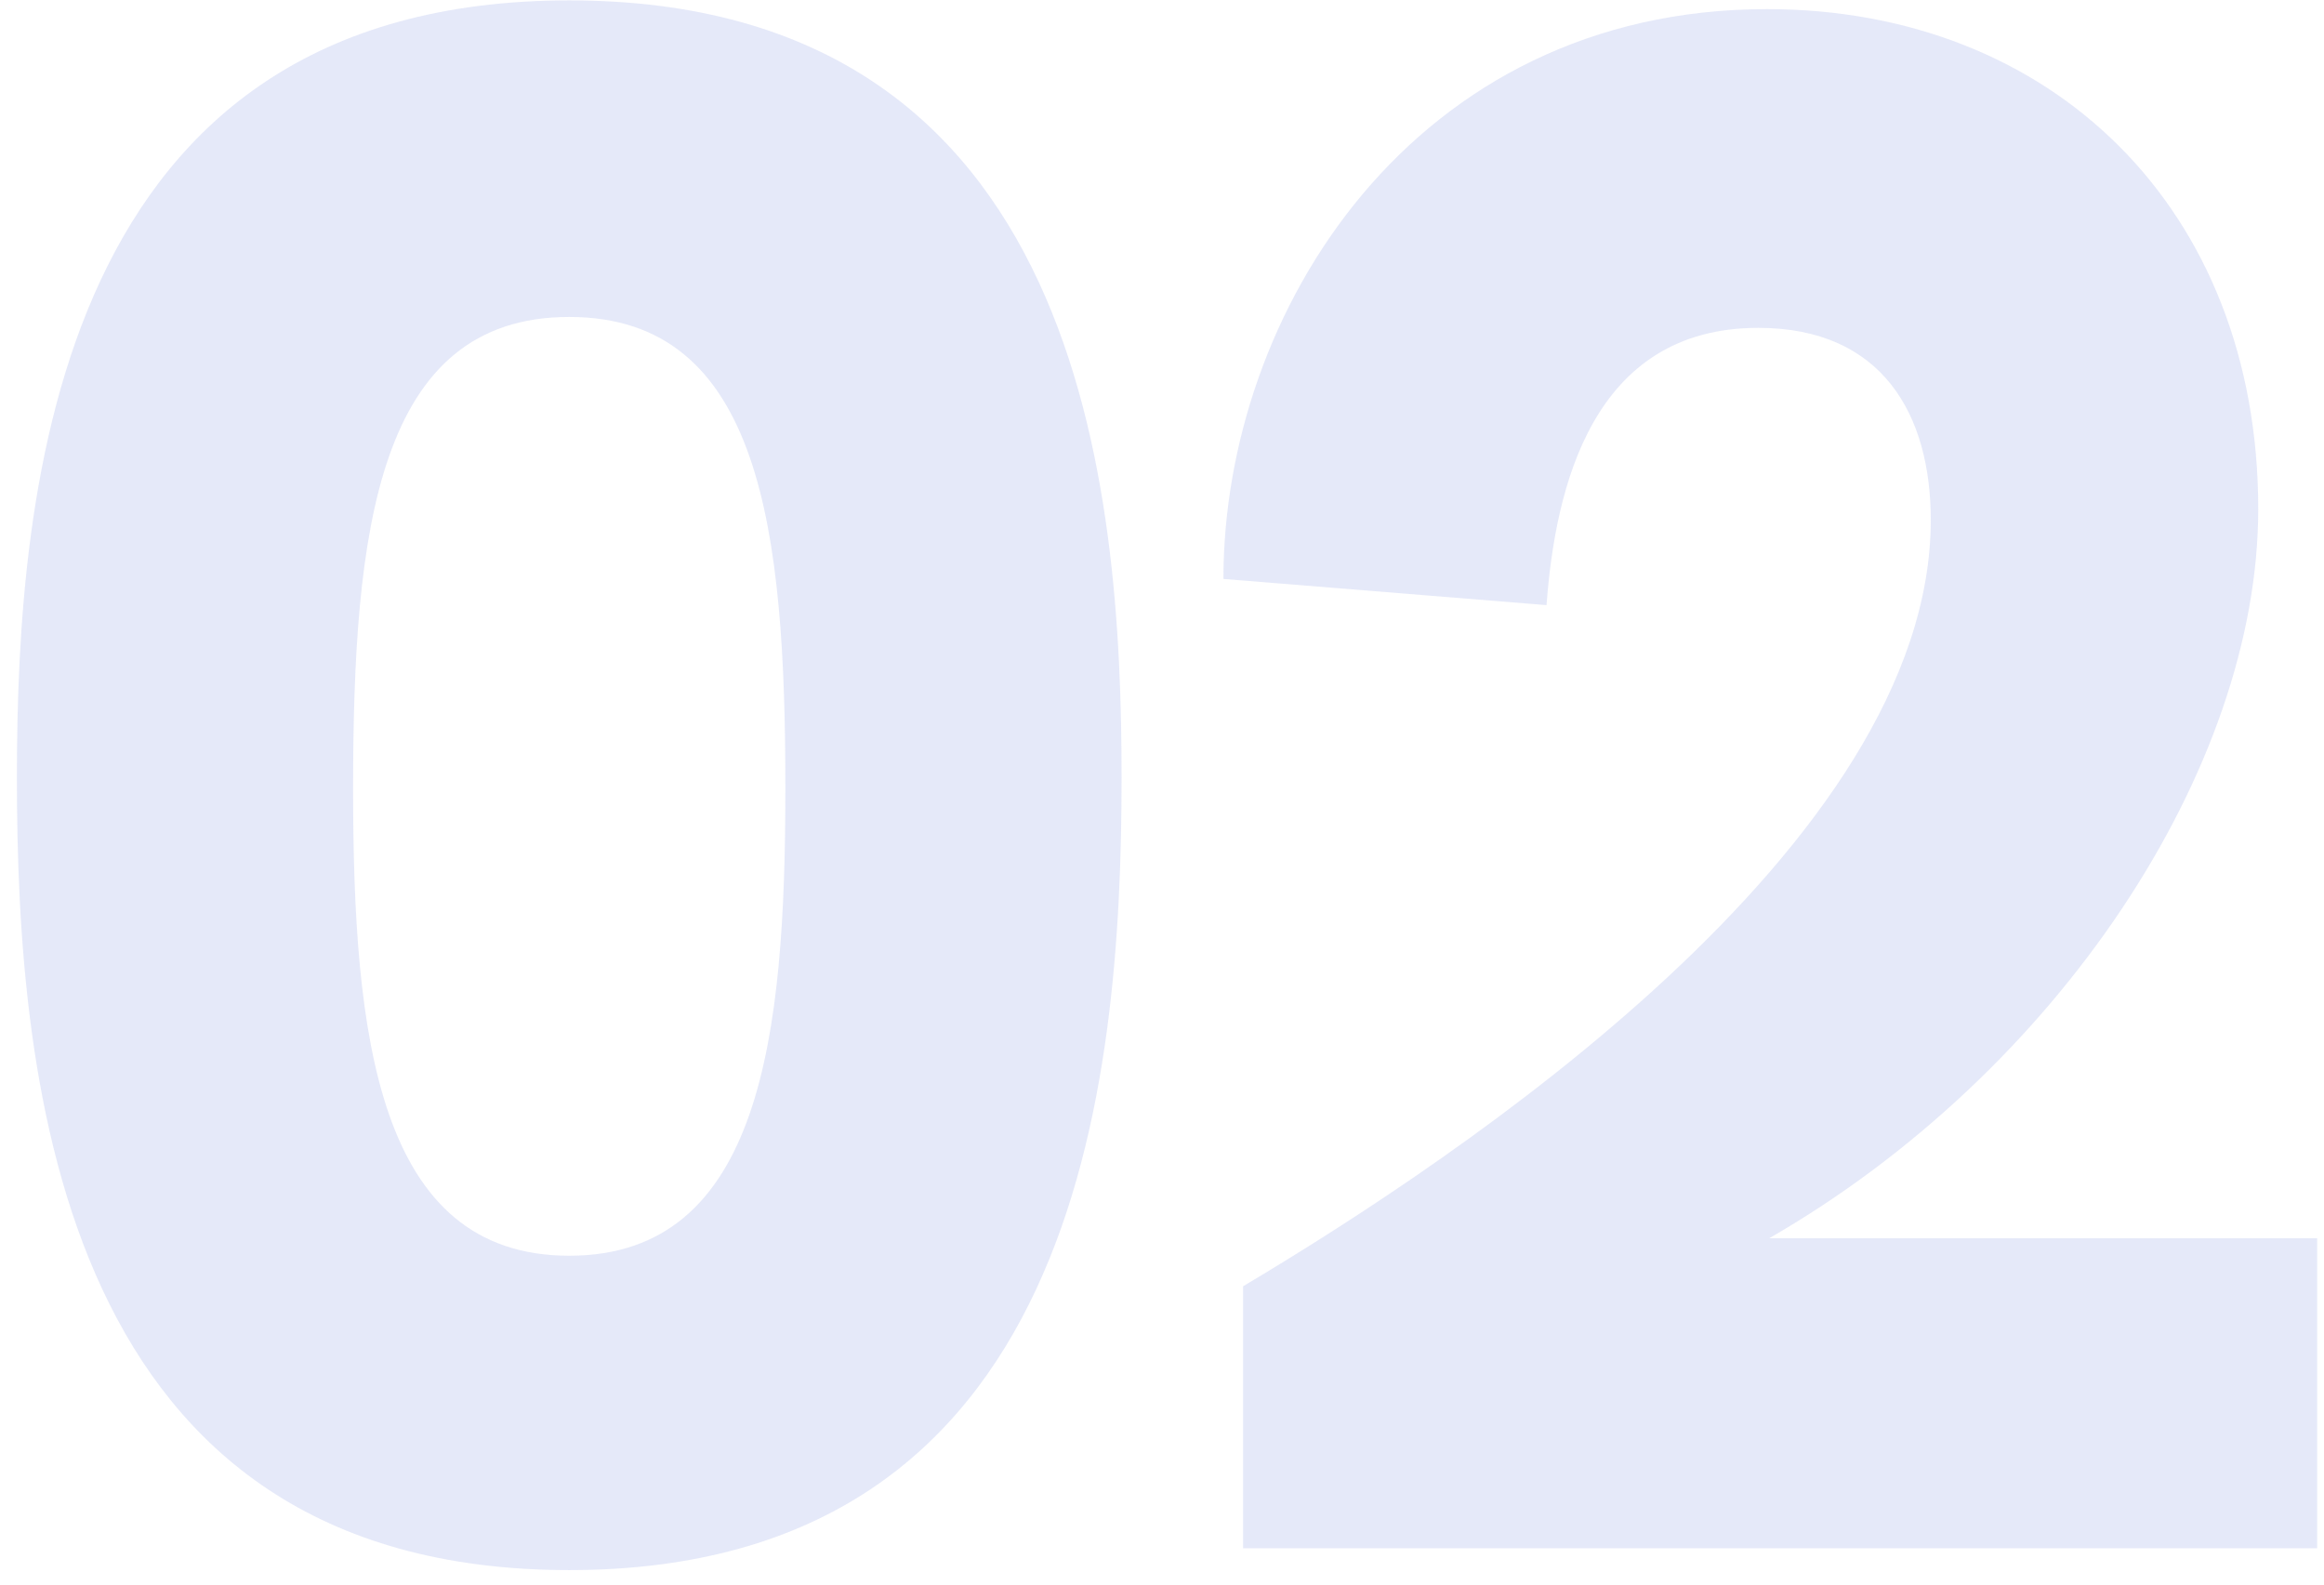
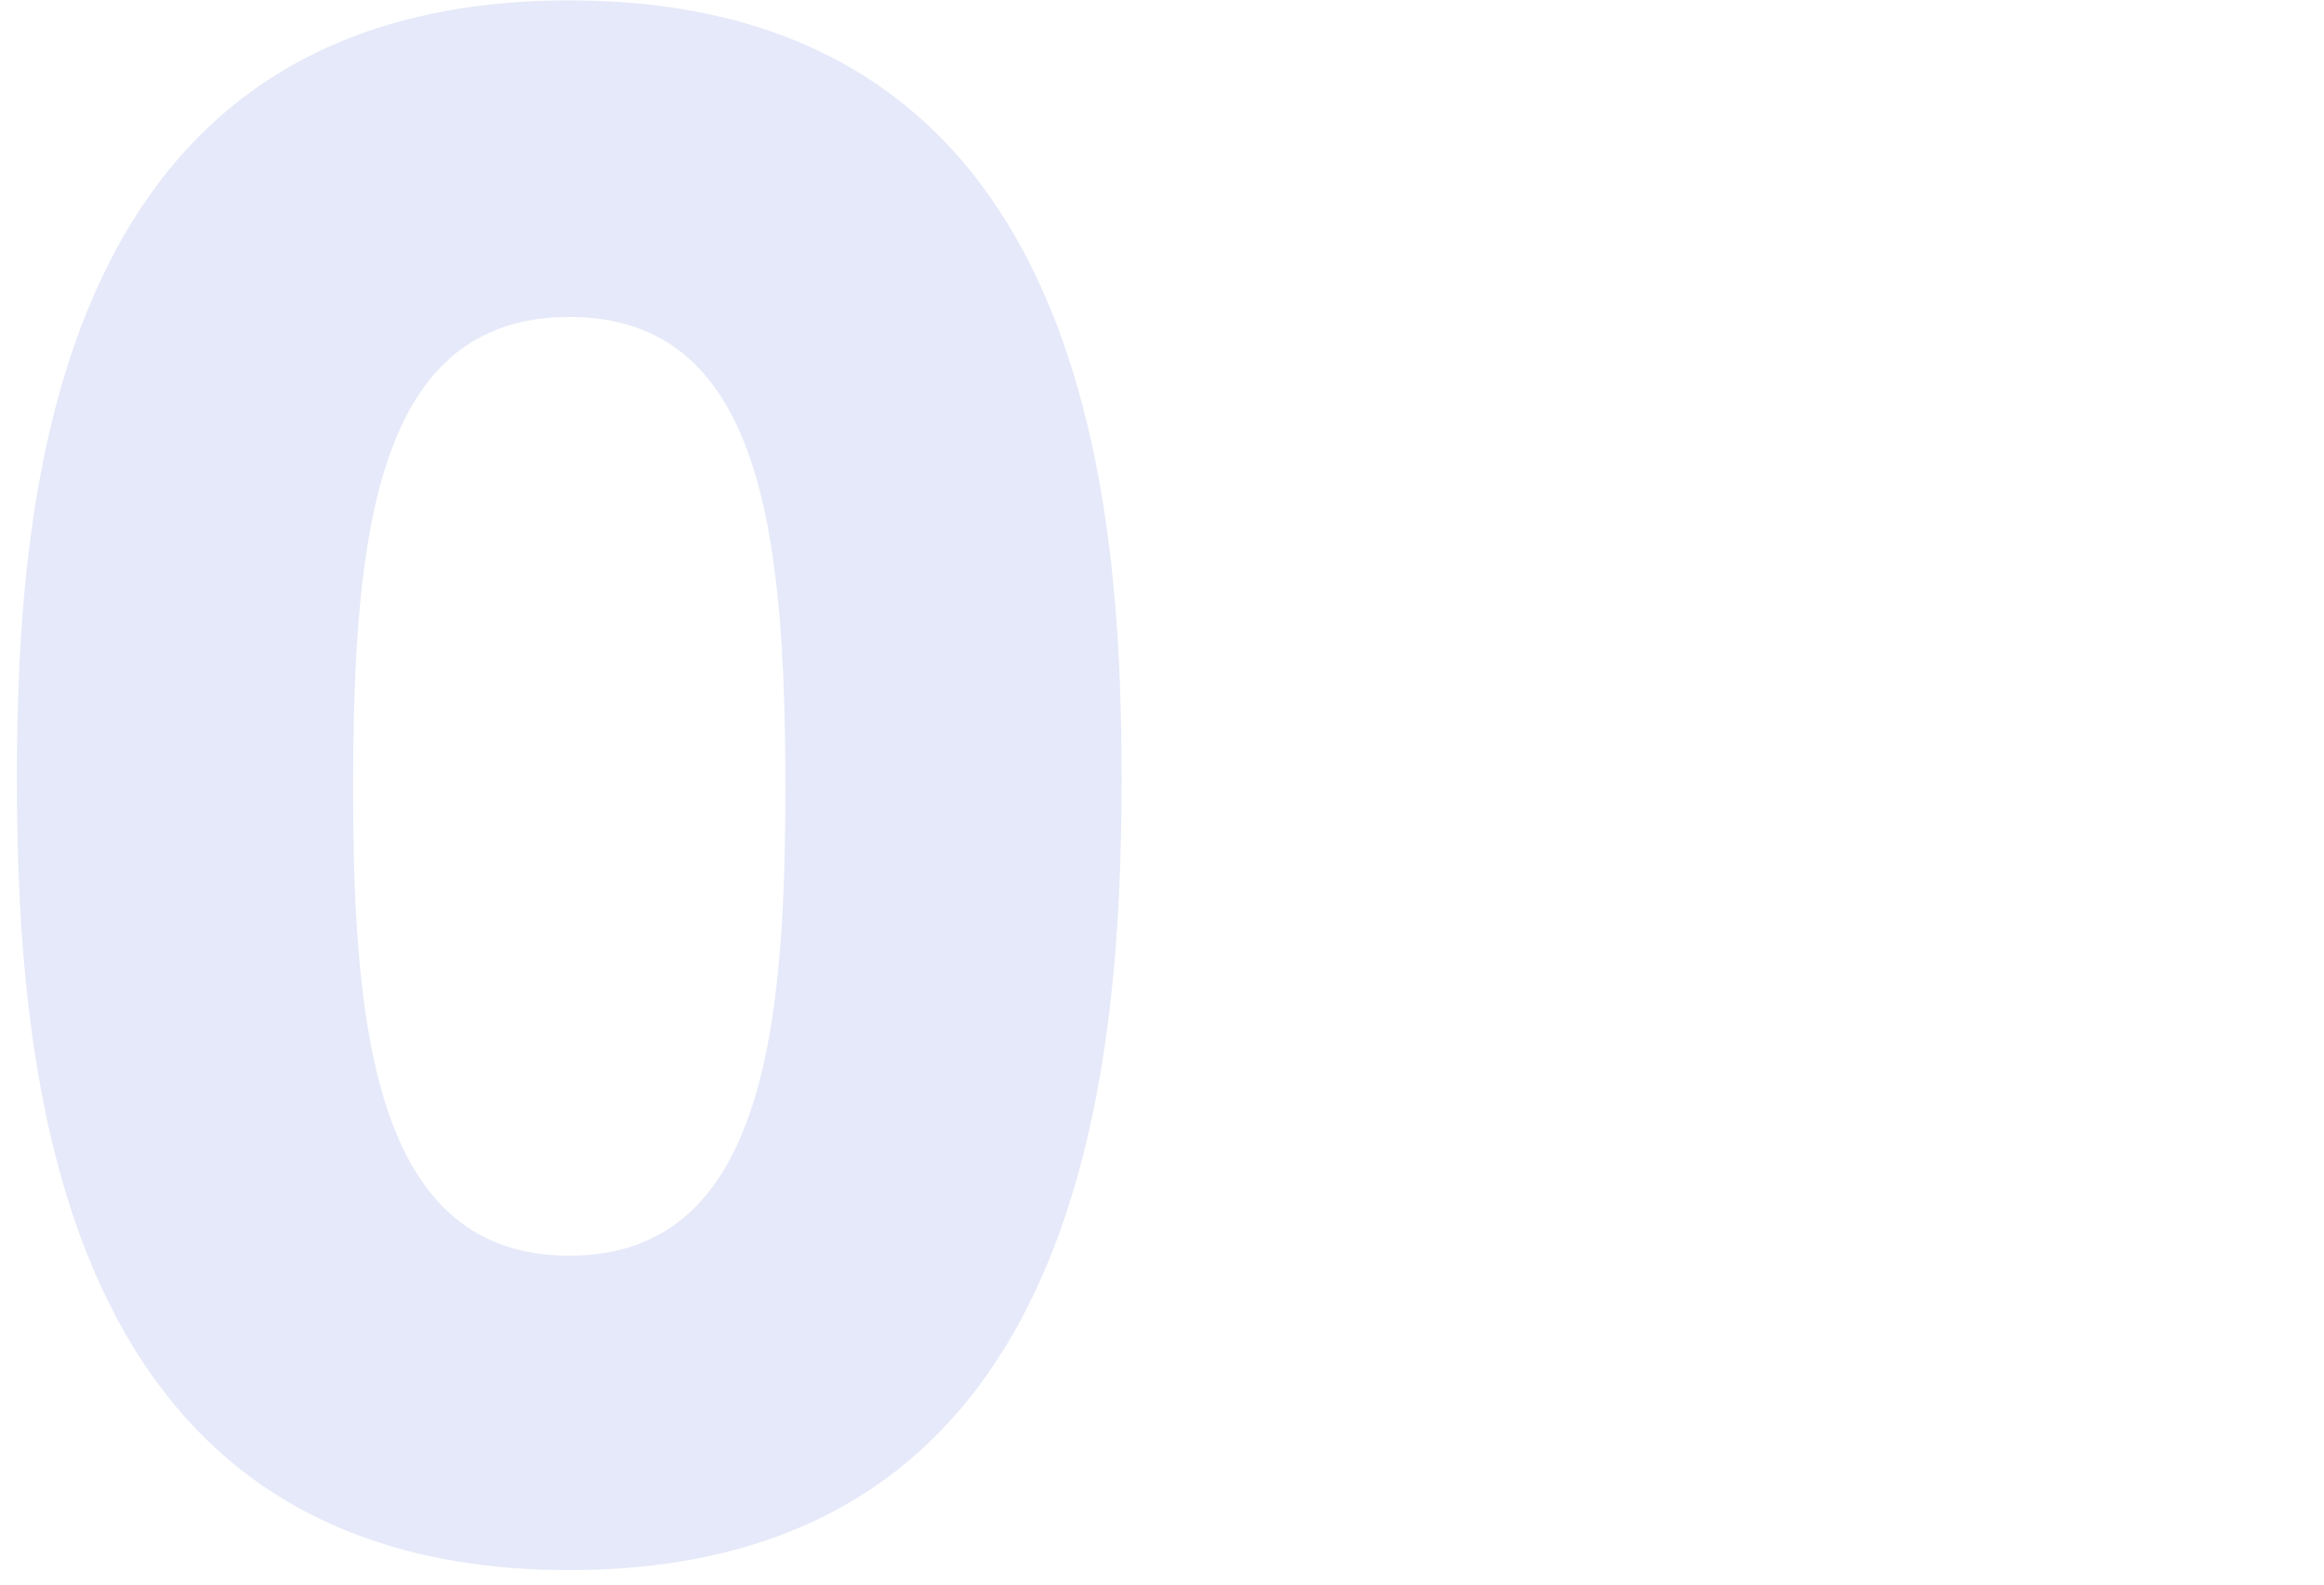
<svg xmlns="http://www.w3.org/2000/svg" width="132" height="90" viewBox="0 0 132 90" fill="none">
  <g opacity="0.15">
    <path d="M32.332 89.178C61.224 89.178 63.704 61.65 63.704 44.166C63.704 27.922 61.596 0.022 32.332 0.022C3.192 0.022 0.96 27.674 0.96 44.166C0.96 61.65 3.44 89.178 32.332 89.178ZM32.332 71.322C21.42 71.322 20.056 58.798 20.056 44.786C20.056 30.154 21.42 18.002 32.332 18.002C43.244 18.002 44.608 30.154 44.608 44.786C44.608 58.798 43.244 71.322 32.332 71.322Z" fill="#536cd4" />
-     <path d="M100.489 70.33C116.857 60.906 128.265 43.67 128.265 28.914C128.265 11.802 116.485 0.518 100.365 0.518C80.277 0.518 69.489 17.754 69.489 32.882L87.841 34.37C88.337 27.674 90.445 18.622 99.869 18.622C106.937 18.622 109.665 23.582 109.665 29.534C109.665 48.01 82.881 65.742 70.605 73.058V87.938H131.613V70.33H100.489Z" fill="#536cd4" />
  </g>
</svg>